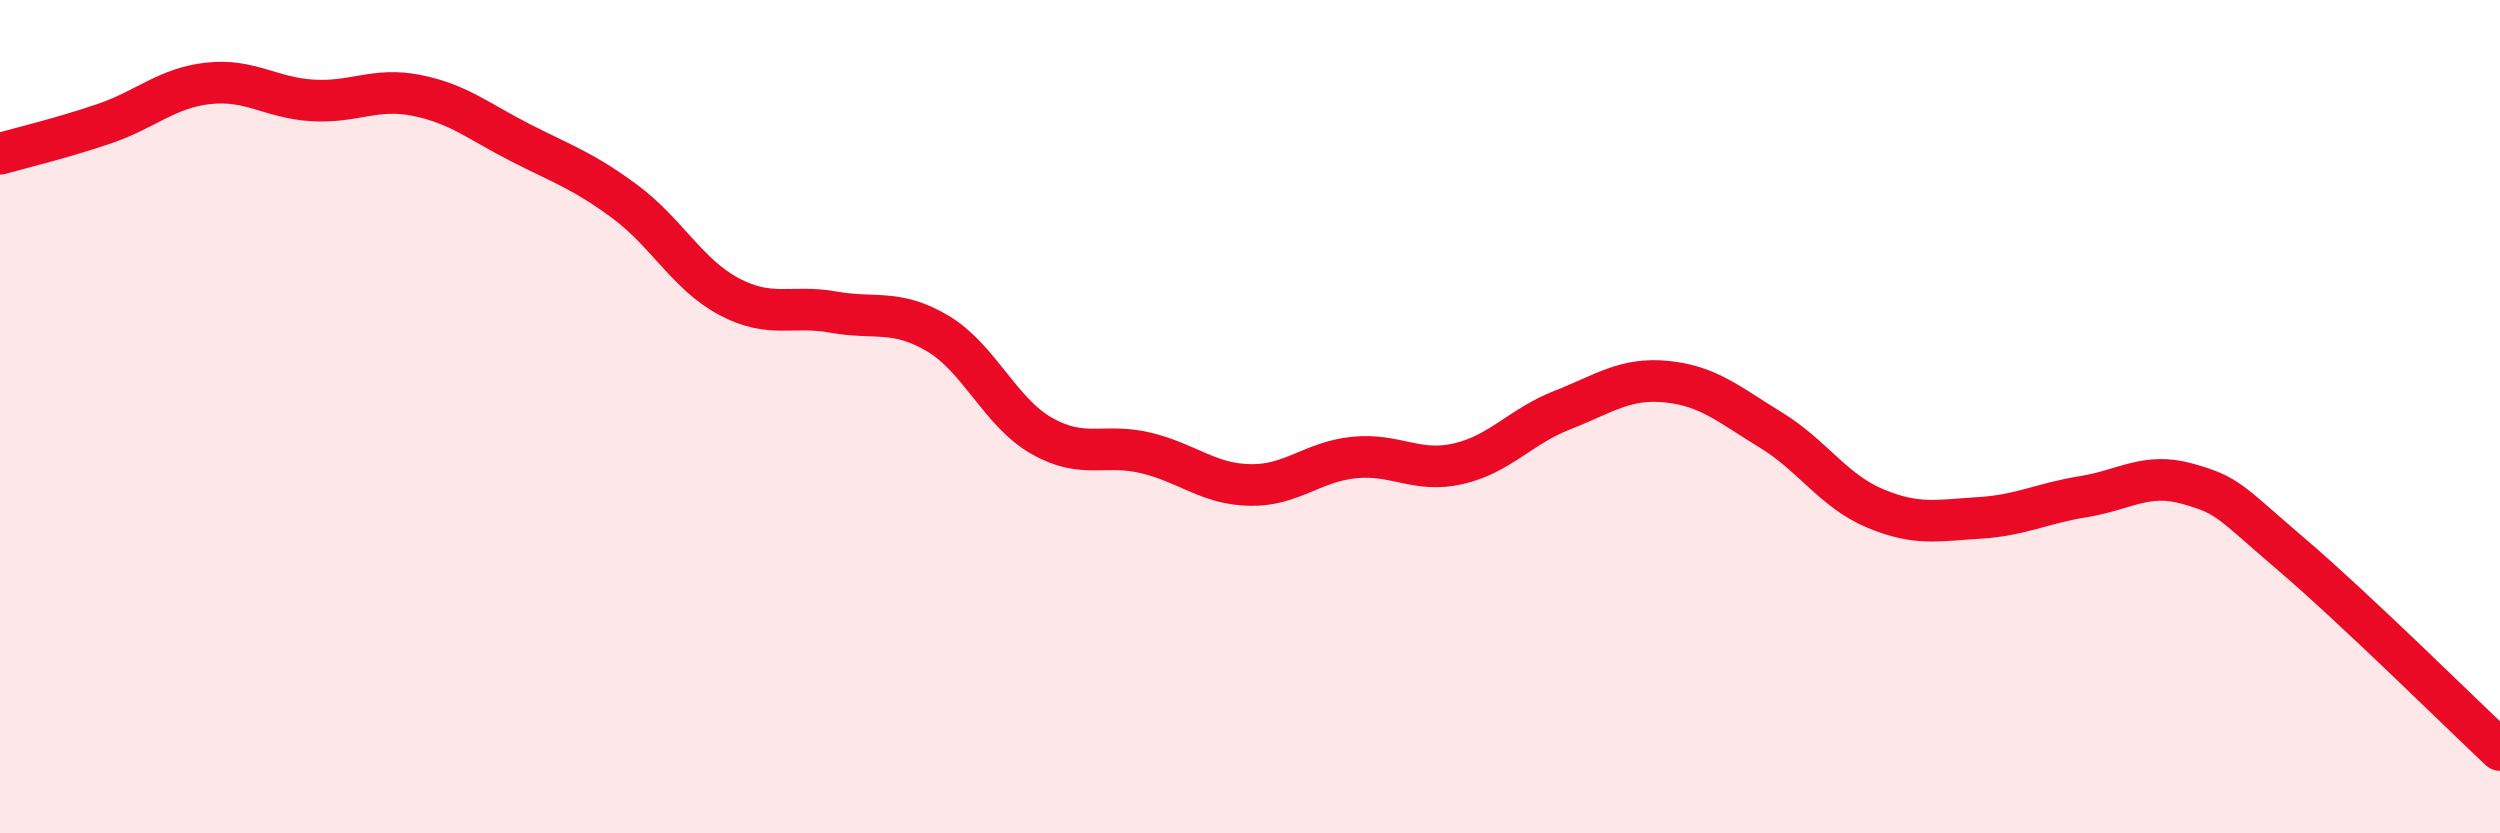
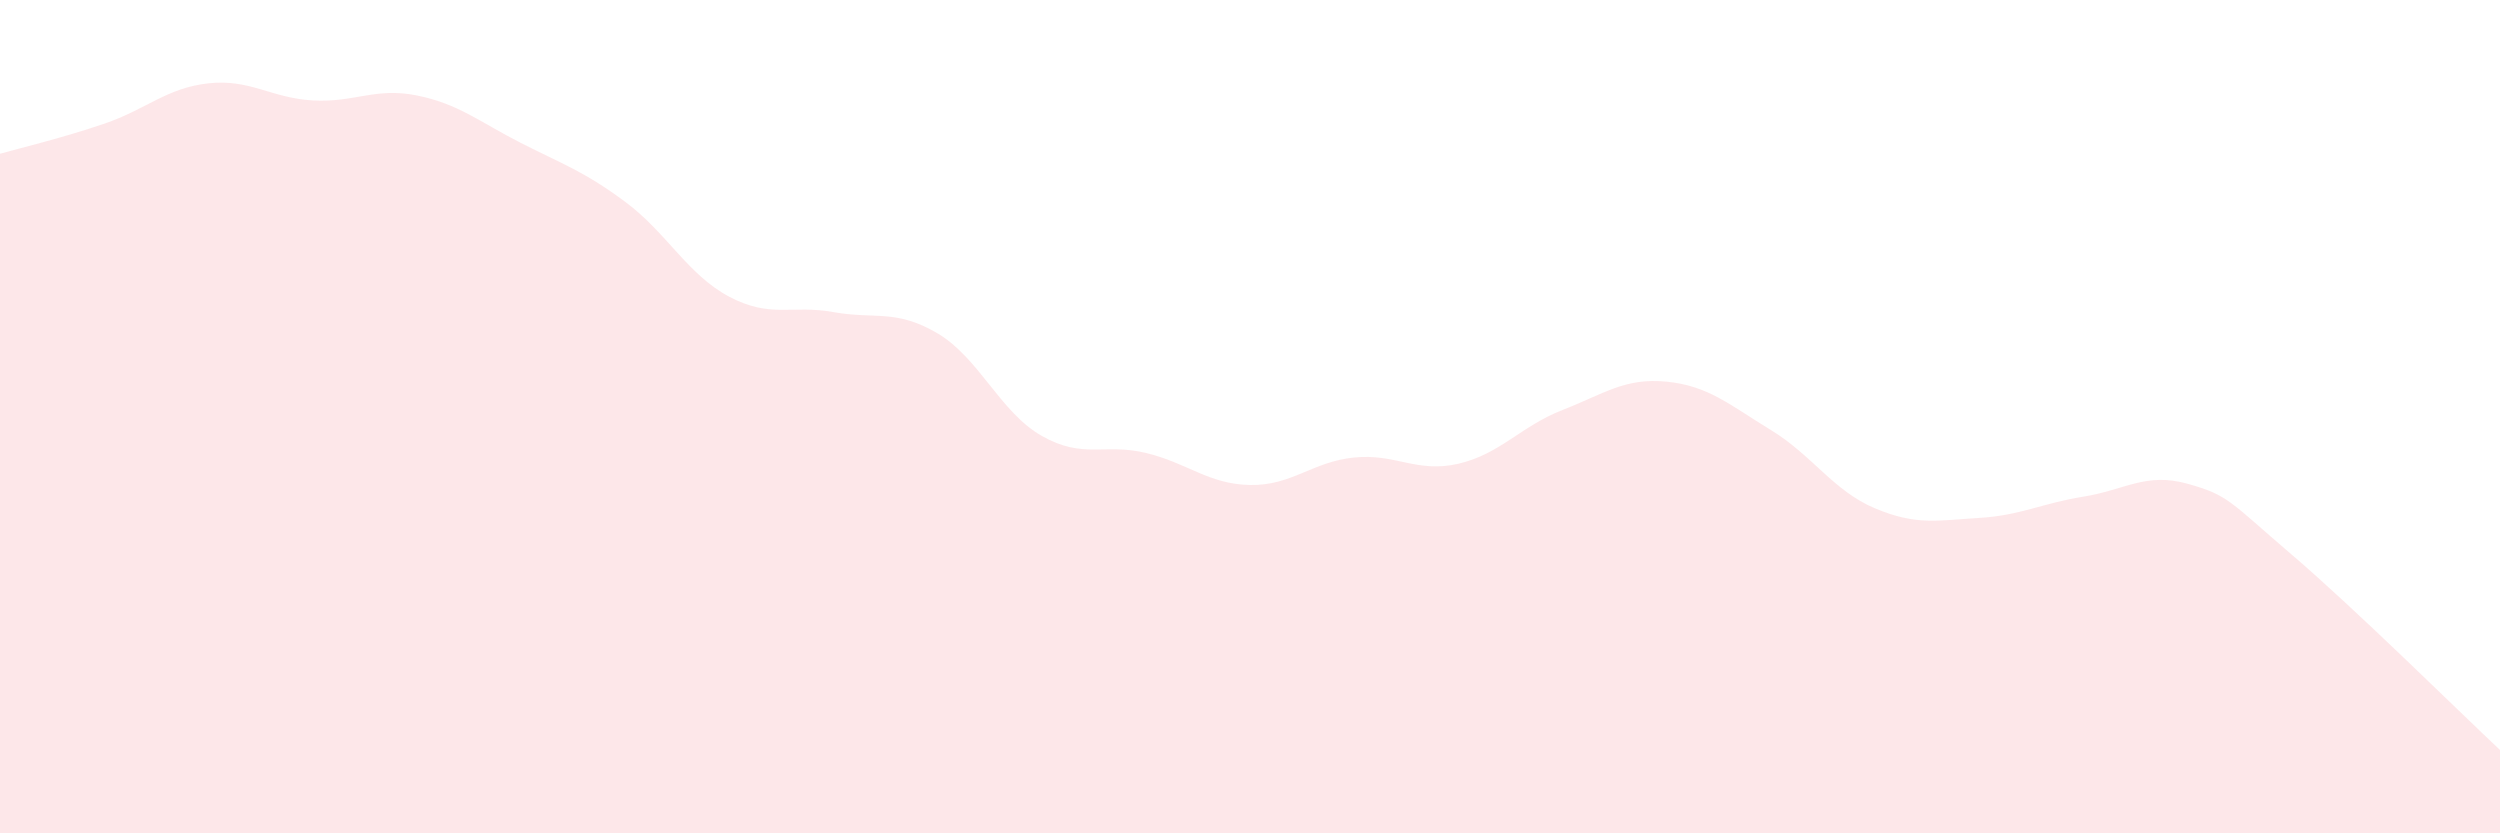
<svg xmlns="http://www.w3.org/2000/svg" width="60" height="20" viewBox="0 0 60 20">
  <path d="M 0,3.69 C 0.5,3.55 1.5,3.31 2.5,2.97 C 3.5,2.63 4,2.11 5,2 C 6,1.89 6.5,2.35 7.5,2.41 C 8.5,2.47 9,2.09 10,2.29 C 11,2.49 11.5,2.92 12.5,3.43 C 13.5,3.94 14,4.1 15,4.84 C 16,5.58 16.5,6.59 17.5,7.12 C 18.5,7.65 19,7.31 20,7.49 C 21,7.67 21.5,7.41 22.5,8 C 23.5,8.59 24,9.89 25,10.46 C 26,11.03 26.5,10.63 27.5,10.87 C 28.5,11.11 29,11.62 30,11.64 C 31,11.66 31.5,11.08 32.5,10.98 C 33.5,10.88 34,11.36 35,11.13 C 36,10.9 36.5,10.23 37.5,9.84 C 38.5,9.45 39,9.06 40,9.16 C 41,9.26 41.5,9.71 42.5,10.32 C 43.5,10.93 44,11.78 45,12.2 C 46,12.62 46.5,12.49 47.5,12.43 C 48.5,12.37 49,12.08 50,11.92 C 51,11.76 51.5,11.33 52.5,11.61 C 53.5,11.89 53.5,12.03 55,13.31 C 56.5,14.59 59,17.06 60,18L60 20L0 20Z" fill="#EB0A25" opacity="0.1" stroke-linecap="round" stroke-linejoin="round" />
-   <path d="M 0,3.69 C 0.5,3.55 1.5,3.31 2.5,2.97 C 3.5,2.63 4,2.11 5,2 C 6,1.89 6.5,2.35 7.5,2.41 C 8.5,2.47 9,2.09 10,2.29 C 11,2.49 11.5,2.92 12.5,3.43 C 13.5,3.94 14,4.1 15,4.84 C 16,5.58 16.5,6.59 17.5,7.12 C 18.5,7.65 19,7.31 20,7.49 C 21,7.67 21.5,7.41 22.5,8 C 23.5,8.59 24,9.89 25,10.46 C 26,11.03 26.5,10.63 27.5,10.87 C 28.5,11.11 29,11.62 30,11.64 C 31,11.66 31.5,11.08 32.5,10.98 C 33.5,10.88 34,11.36 35,11.13 C 36,10.9 36.5,10.23 37.5,9.84 C 38.5,9.45 39,9.06 40,9.16 C 41,9.26 41.5,9.71 42.5,10.32 C 43.5,10.93 44,11.78 45,12.2 C 46,12.62 46.5,12.49 47.5,12.43 C 48.5,12.37 49,12.08 50,11.92 C 51,11.76 51.5,11.33 52.5,11.61 C 53.5,11.89 53.5,12.03 55,13.31 C 56.5,14.59 59,17.06 60,18" stroke="#EB0A25" stroke-width="1" fill="none" stroke-linecap="round" stroke-linejoin="round" />
</svg>